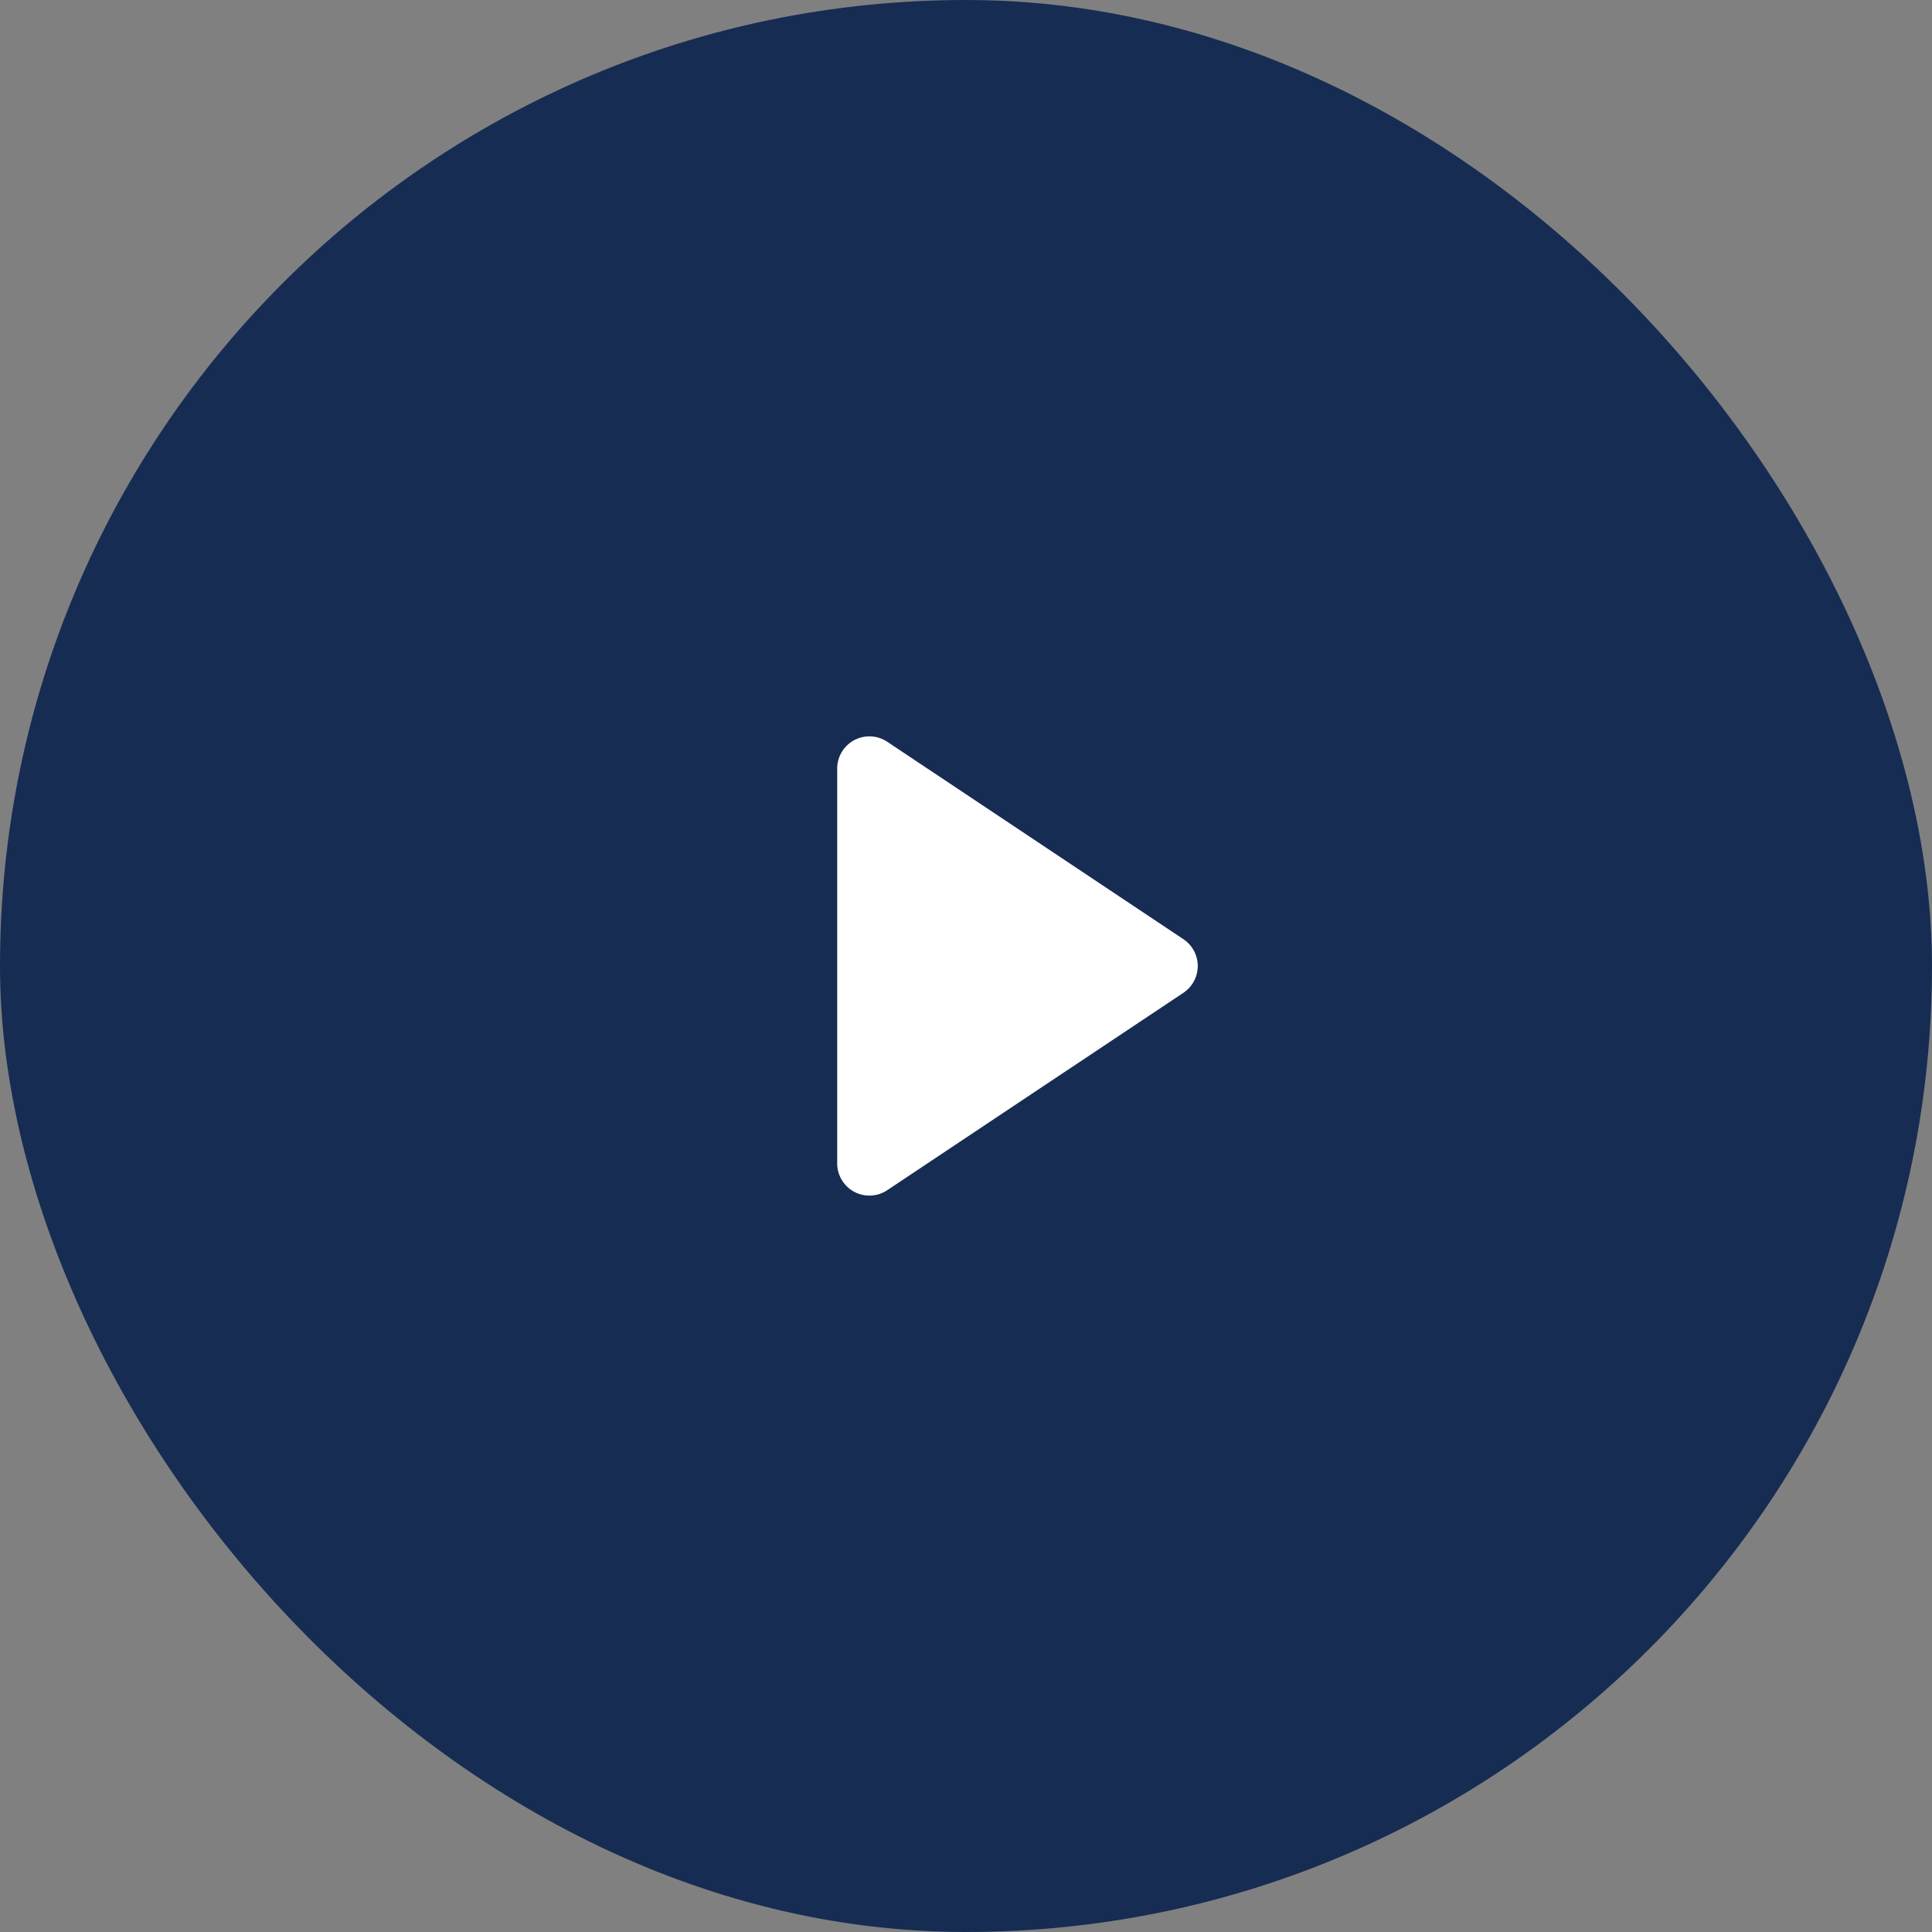
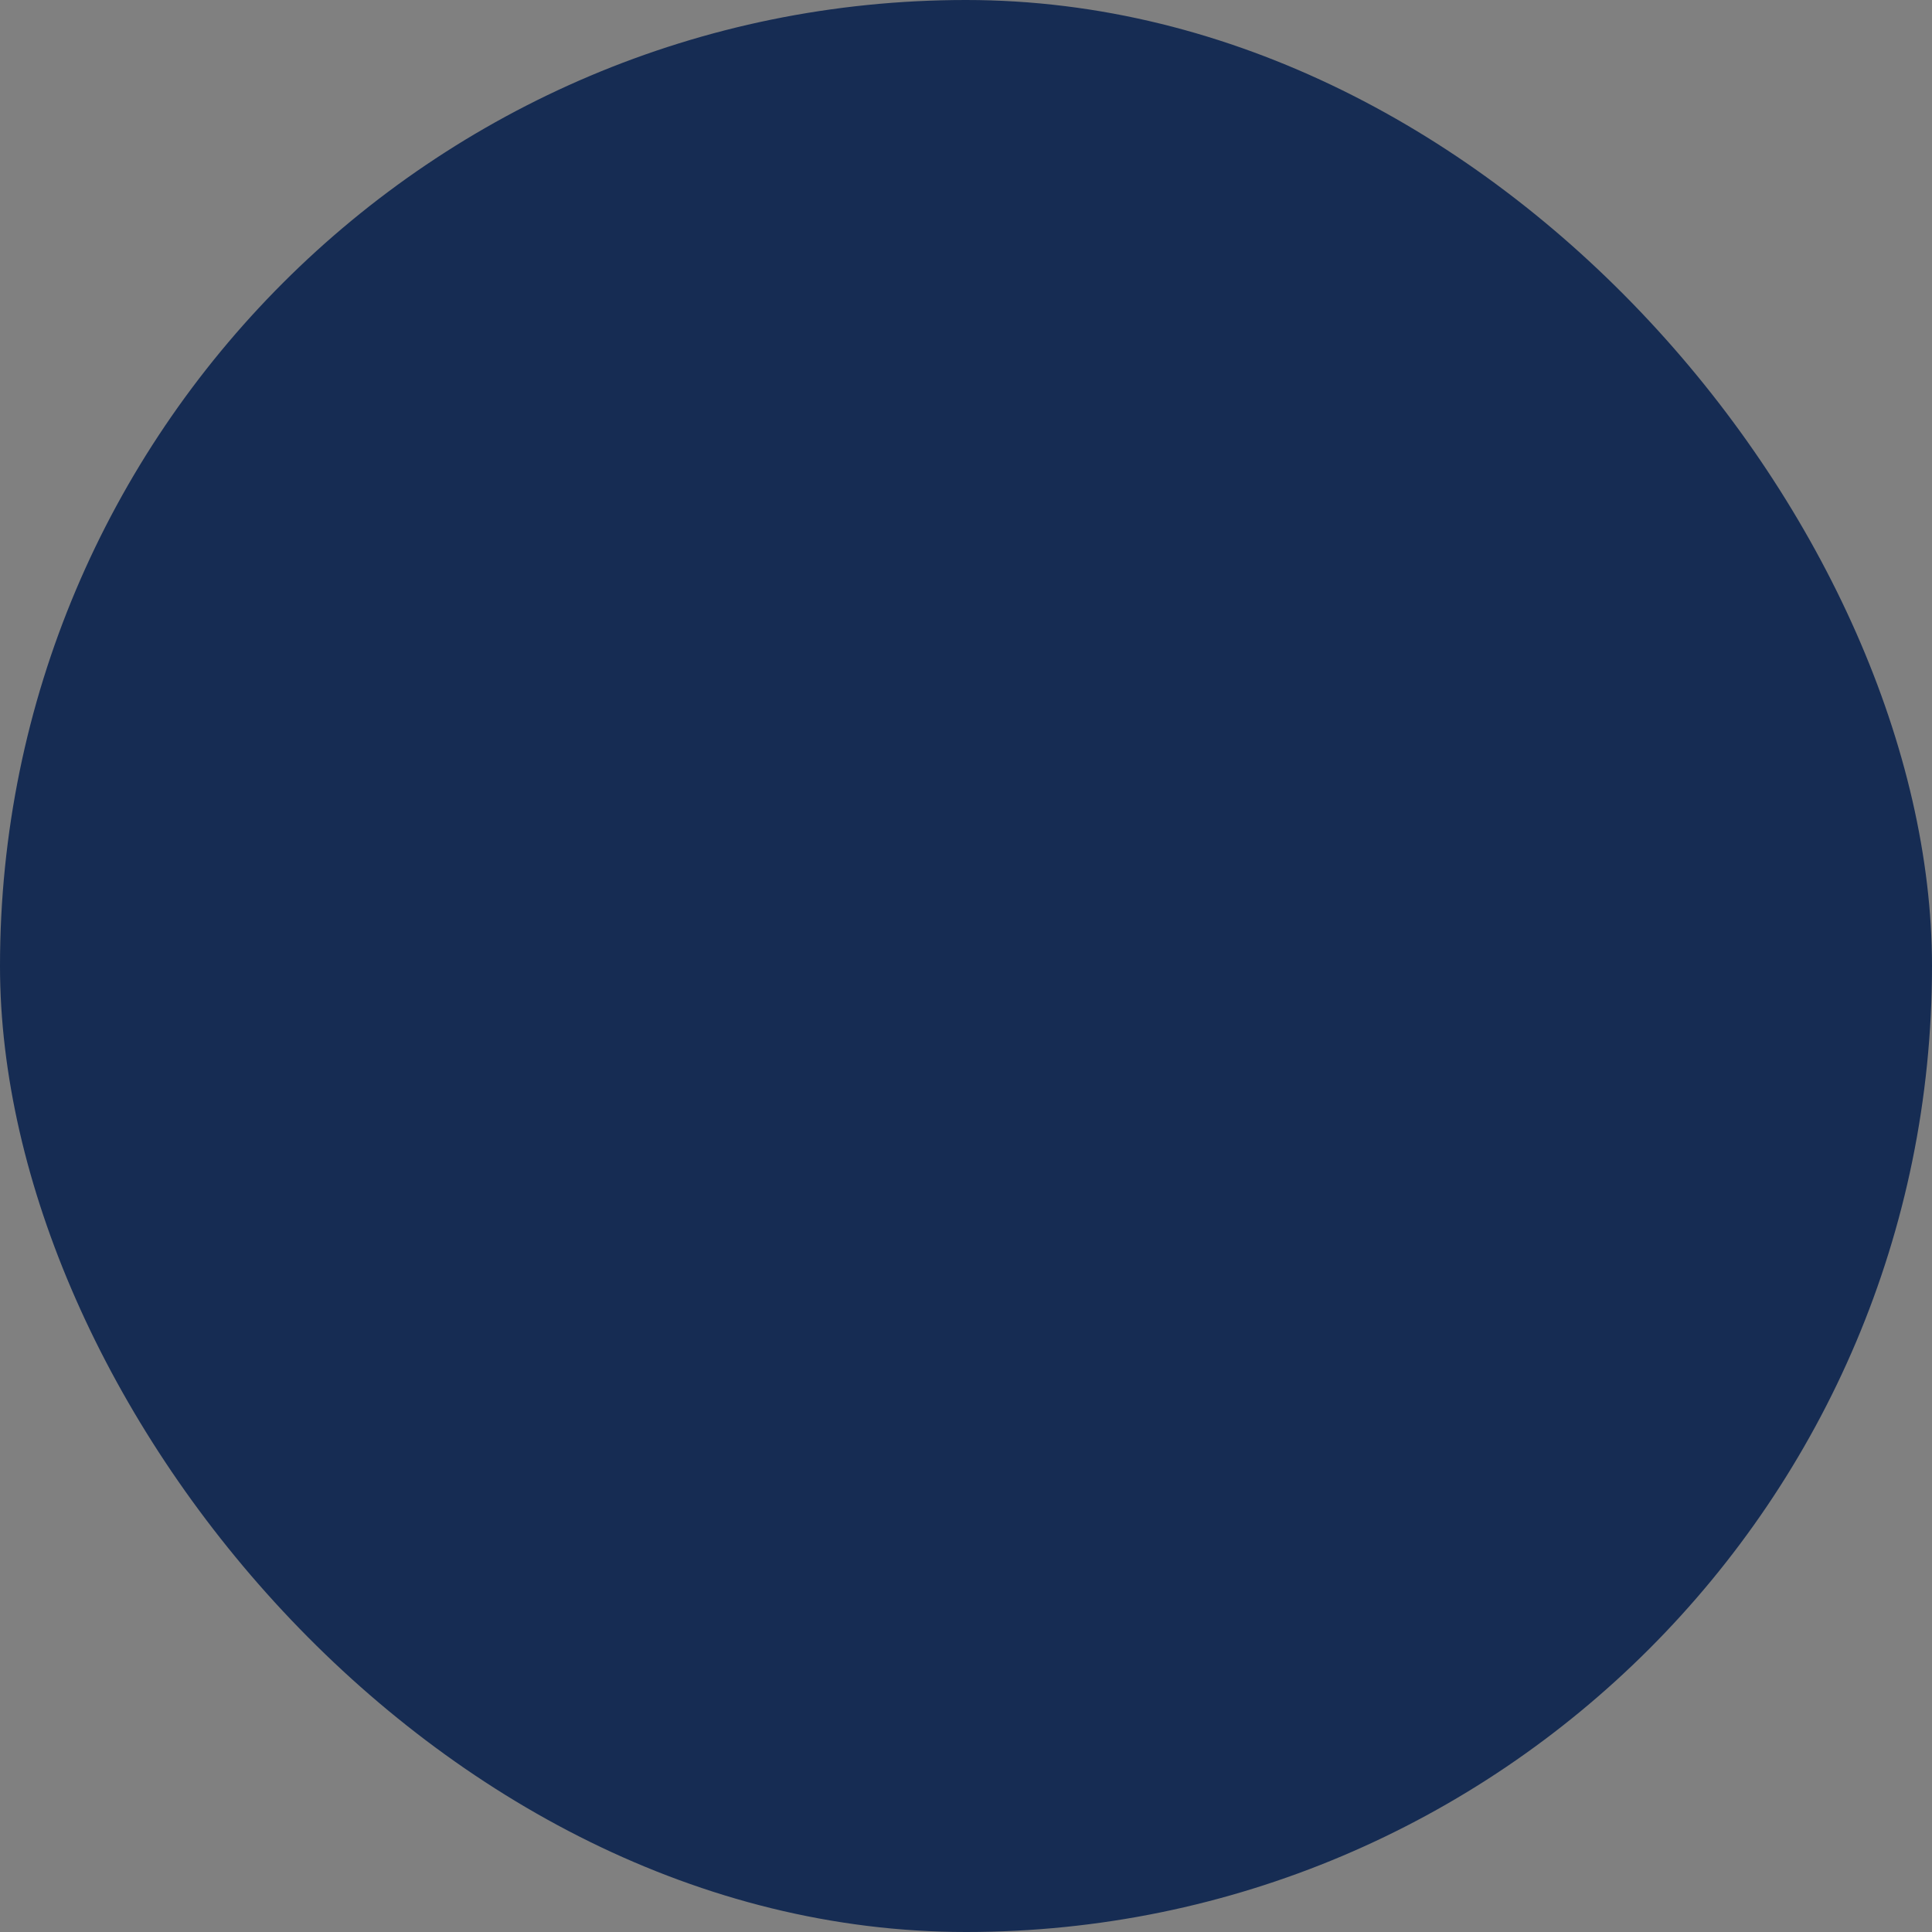
<svg xmlns="http://www.w3.org/2000/svg" width="30" height="30" viewBox="0 0 30 30">
  <rect x="0" y="0" width="30" height="30" fill="#808080" stroke="none" />
  <g id="SCA-Directory-Icon-11" transform="translate(-650 -4665)">
    <rect id="Rectangle_175" data-name="Rectangle 175" width="30" height="30" rx="15" transform="translate(650 4665)" fill="#162c53" />
-     <path id="Polygon_1" data-name="Polygon 1" d="M3.584.624a.5.5,0,0,1,.832,0l3.066,4.6A.5.5,0,0,1,7.066,6H.934a.5.5,0,0,1-.416-.777Z" transform="translate(669 4676) rotate(90)" fill="#fff" />
  </g>
</svg>